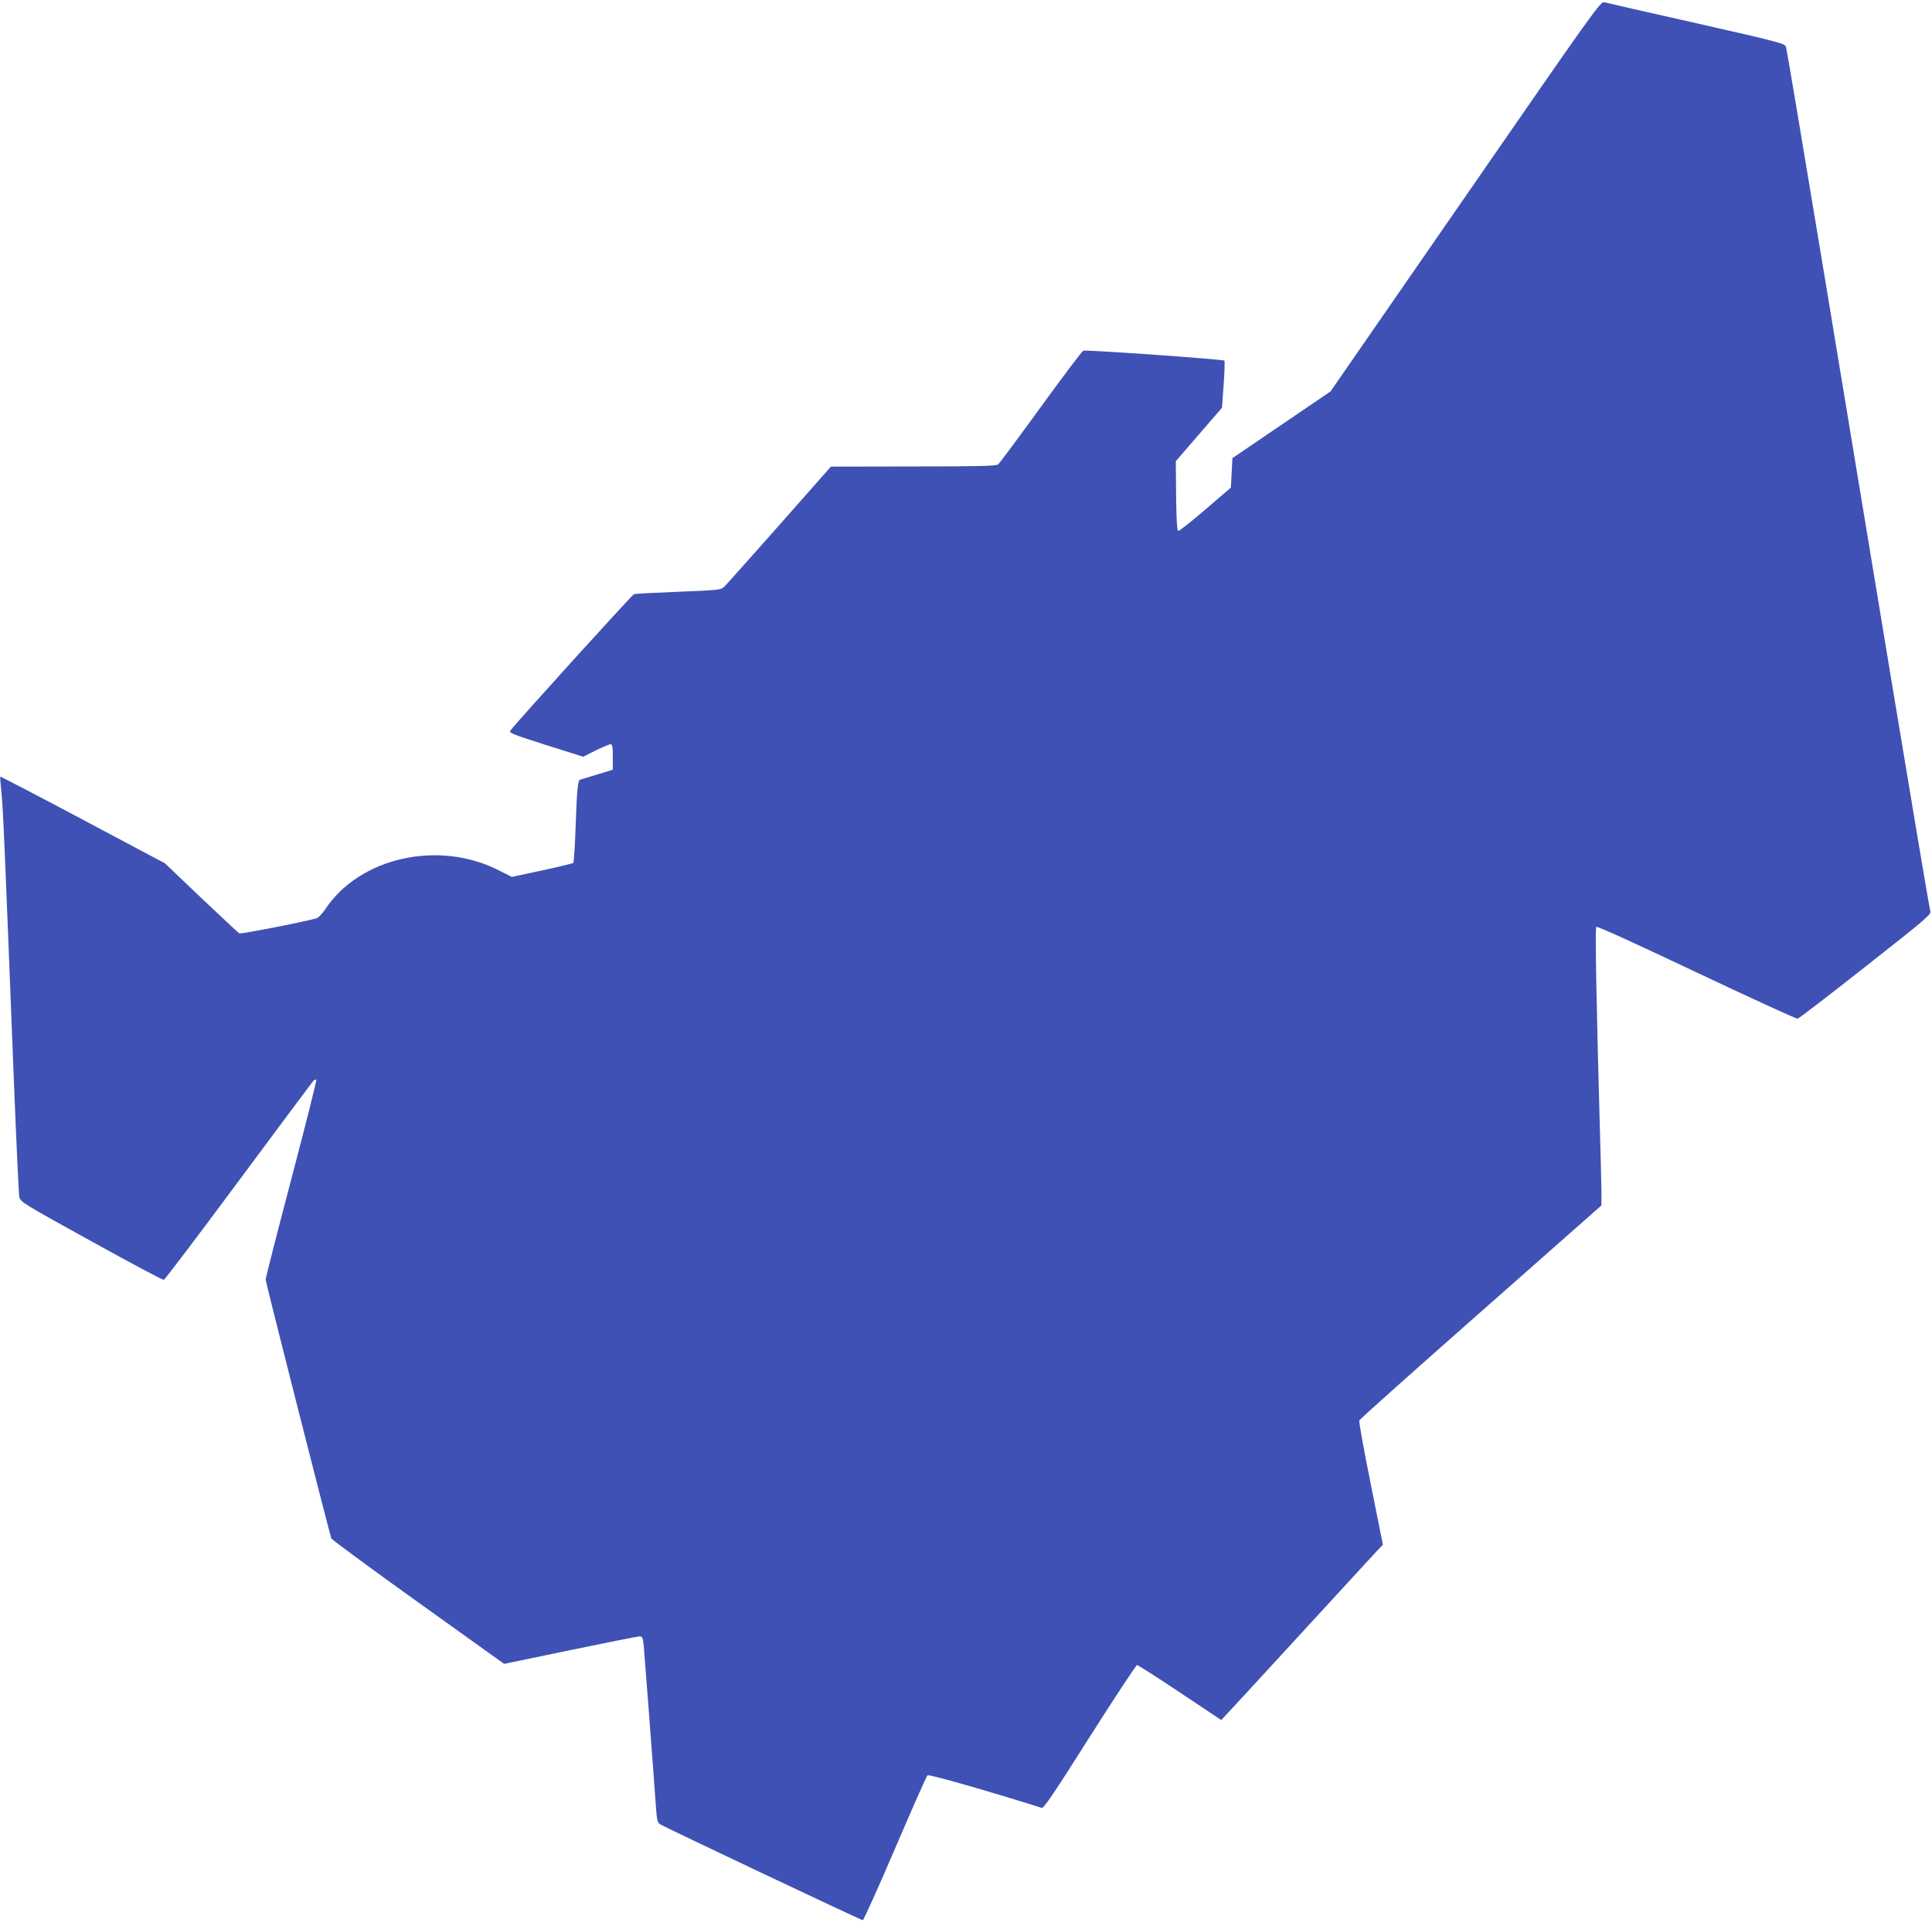
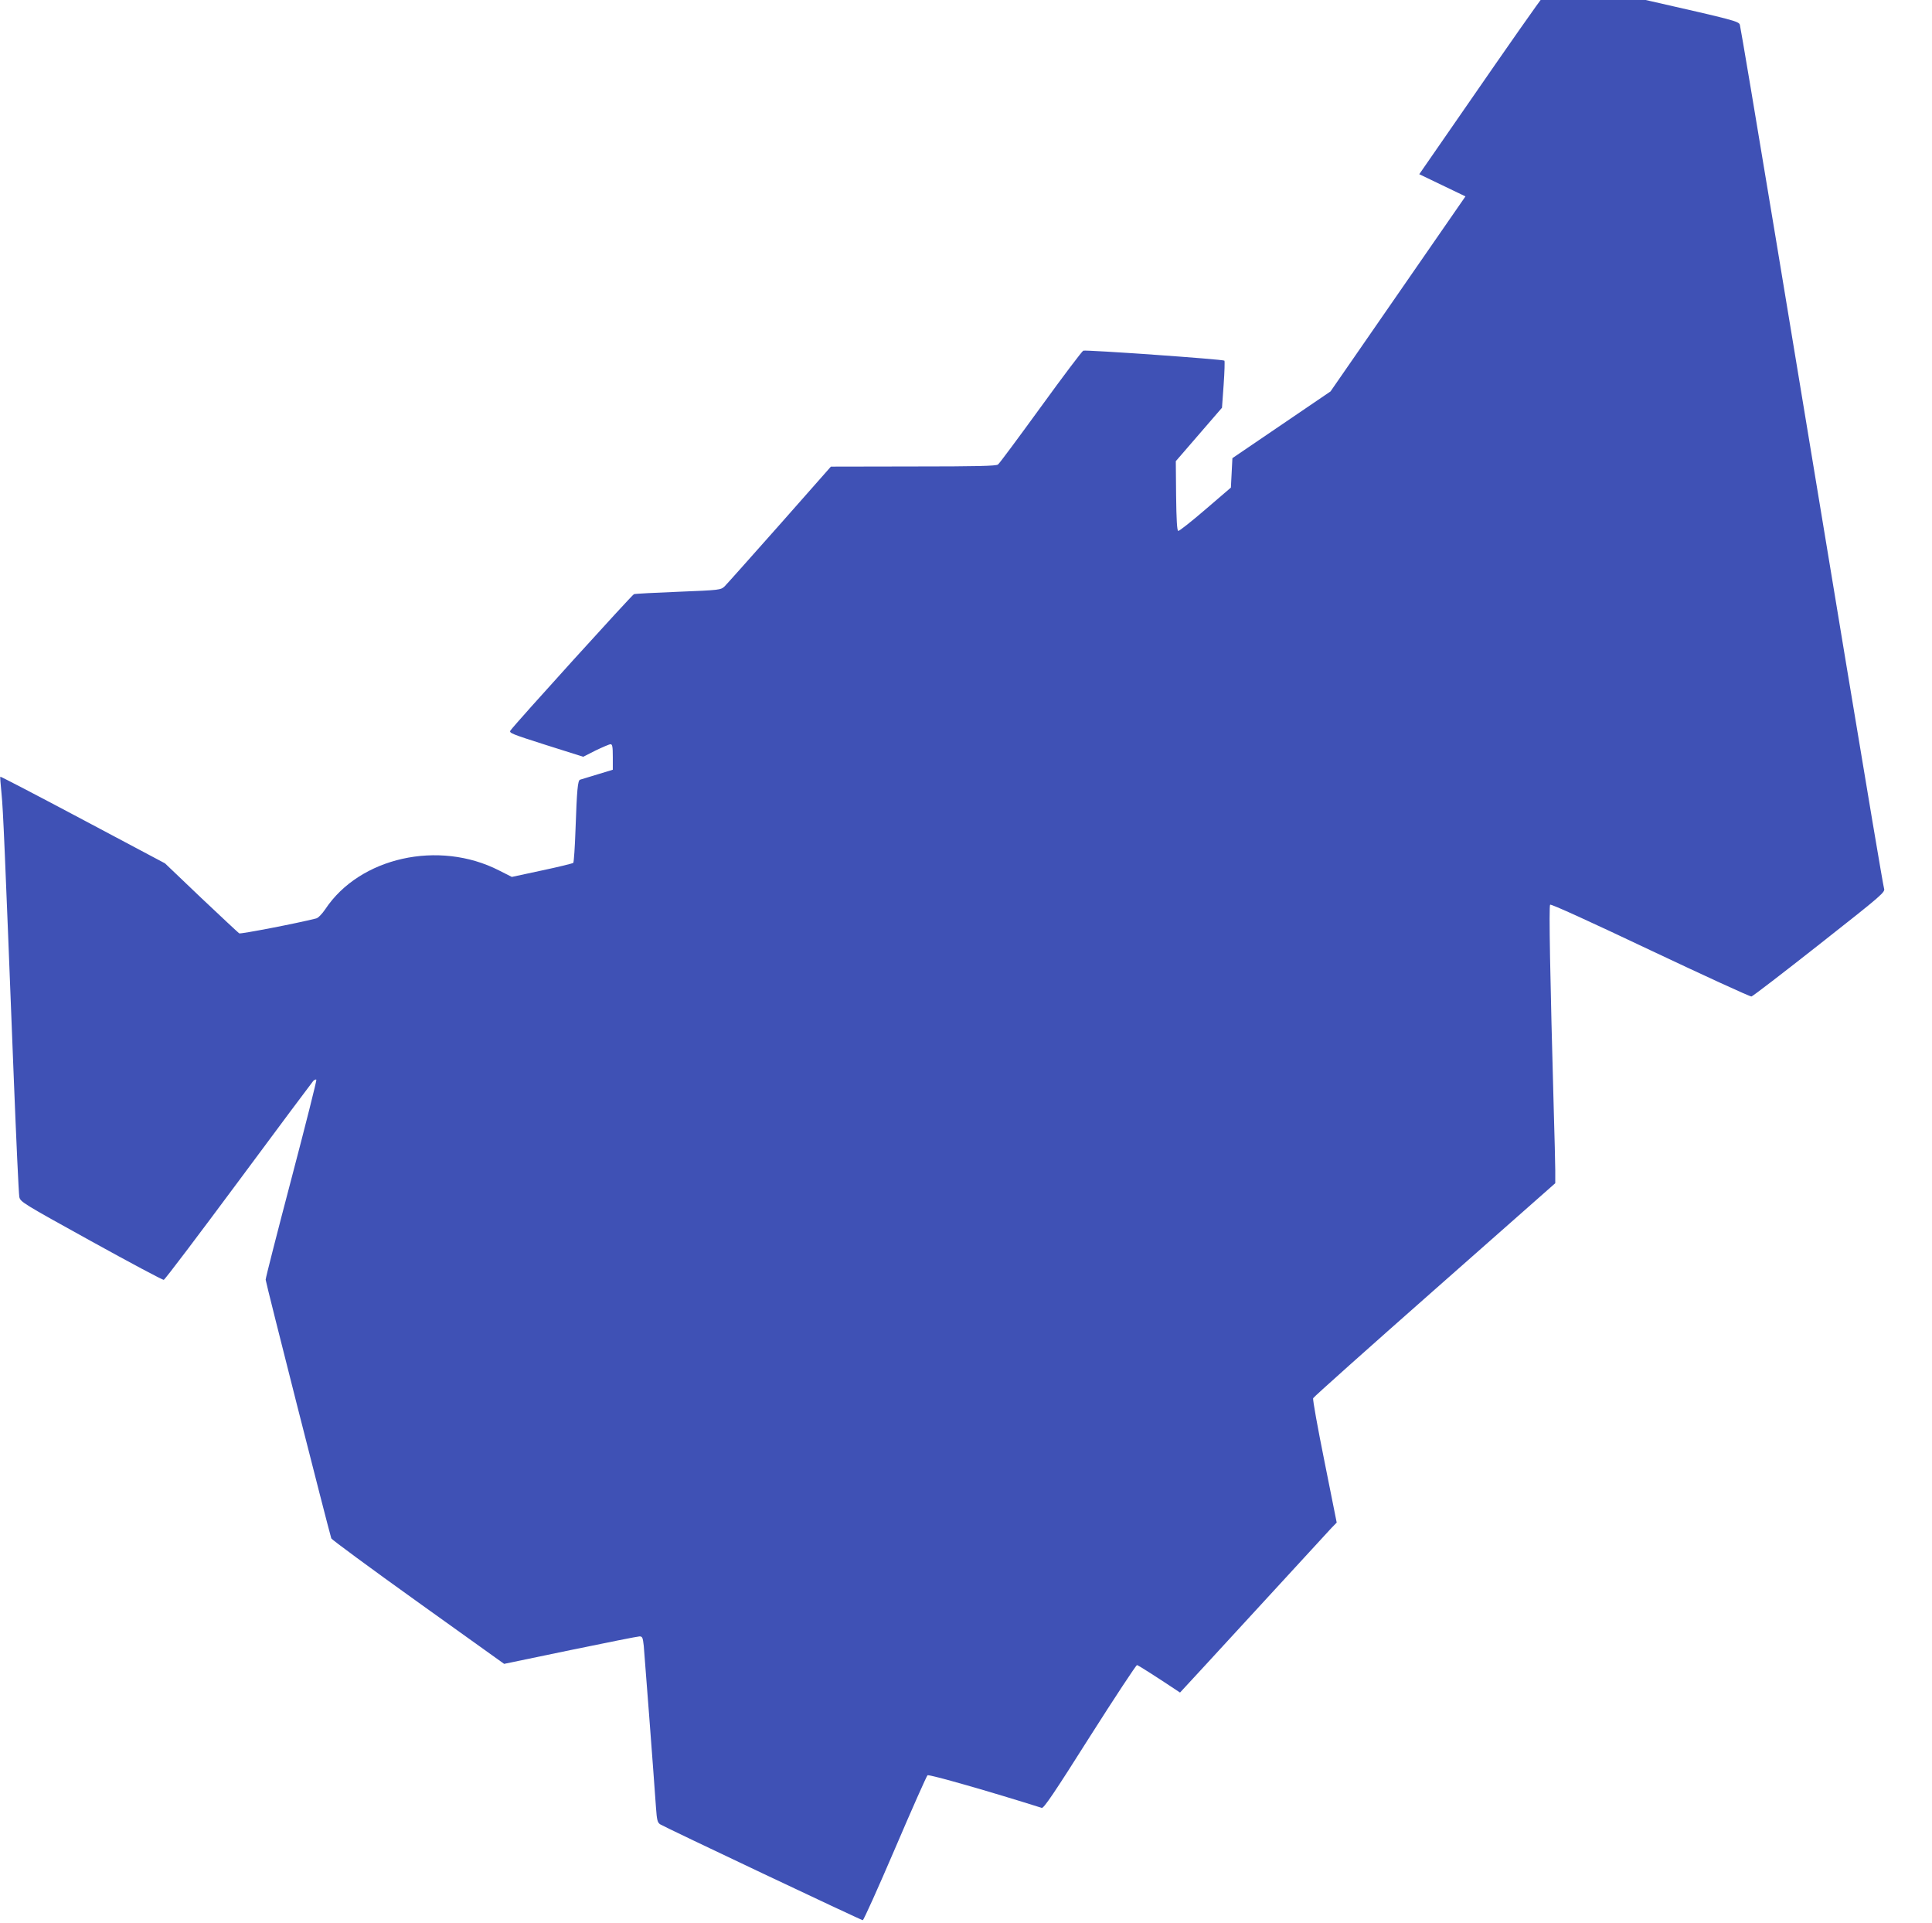
<svg xmlns="http://www.w3.org/2000/svg" version="1.0" width="1280pt" height="1274pt" viewBox="0 0 1280 1274" preserveAspectRatio="xMidYMid meet">
  <g transform="translate(0,1274) scale(0.1,-0.1)" fill="#3f51b5" stroke="none">
-     <path d="M9709 11439 l-894 -1292 -325 -221 -325 -221 -5 -97 -5 -98 -169 -145 c-93 -80 -174 -144 -180 -142 -8 3 -12 74 -14 233 l-2 229 153 177 153 177 11 153 c6 84 8 156 5 159 -10 9 -917 73 -935 66 -8 -3 -135 -171 -282 -374 -147 -202 -274 -374 -283 -380 -12 -10 -141 -13 -561 -13 l-546 -1 -339 -384 c-187 -211 -351 -395 -365 -409 -26 -24 -29 -25 -306 -36 -154 -6 -287 -13 -295 -16 -13 -5 -786 -857 -818 -903 -11 -16 6 -23 235 -96 l247 -78 83 42 c46 22 90 41 98 41 12 0 15 -16 15 -85 l0 -84 -102 -31 c-57 -17 -108 -33 -115 -35 -15 -5 -21 -66 -30 -327 -4 -119 -11 -220 -15 -224 -5 -4 -98 -27 -207 -50 l-200 -43 -85 43 c-399 204 -923 87 -1151 -257 -21 -31 -47 -58 -60 -61 -134 -34 -500 -104 -510 -99 -7 5 -121 111 -253 236 l-239 228 -544 289 c-299 159 -545 287 -547 285 -2 -1 2 -51 8 -111 11 -108 21 -349 80 -1854 17 -432 34 -800 38 -819 7 -33 22 -42 476 -293 257 -142 474 -258 481 -256 8 2 230 296 495 653 265 358 488 656 495 664 8 8 17 12 21 9 3 -4 -71 -298 -165 -655 -94 -357 -171 -658 -171 -670 0 -17 412 -1638 435 -1714 3 -8 262 -199 575 -423 l570 -408 438 91 c241 50 448 91 459 91 19 0 22 -8 28 -62 5 -57 64 -827 81 -1071 6 -85 10 -100 28 -112 34 -21 1331 -635 1342 -635 6 0 102 214 214 475 112 262 209 480 215 485 10 8 415 -108 757 -216 13 -4 83 99 318 471 166 261 307 475 313 475 7 0 135 -82 285 -182 l273 -182 33 35 c18 19 244 264 501 544 258 281 484 526 502 546 l35 36 -81 405 c-45 223 -79 411 -75 419 3 8 365 331 805 719 l799 705 0 85 c0 47 -5 229 -10 405 -24 869 -33 1346 -24 1355 6 6 260 -110 663 -301 360 -170 662 -309 671 -307 9 2 212 158 452 347 423 333 435 344 426 370 -5 14 -117 679 -249 1476 -132 798 -343 2073 -469 2835 -126 762 -233 1396 -237 1409 -8 23 -38 31 -593 157 -322 72 -597 135 -611 139 -25 6 -60 -42 -920 -1286z" />
+     <path d="M9709 11439 l-894 -1292 -325 -221 -325 -221 -5 -97 -5 -98 -169 -145 c-93 -80 -174 -144 -180 -142 -8 3 -12 74 -14 233 l-2 229 153 177 153 177 11 153 c6 84 8 156 5 159 -10 9 -917 73 -935 66 -8 -3 -135 -171 -282 -374 -147 -202 -274 -374 -283 -380 -12 -10 -141 -13 -561 -13 l-546 -1 -339 -384 c-187 -211 -351 -395 -365 -409 -26 -24 -29 -25 -306 -36 -154 -6 -287 -13 -295 -16 -13 -5 -786 -857 -818 -903 -11 -16 6 -23 235 -96 l247 -78 83 42 c46 22 90 41 98 41 12 0 15 -16 15 -85 l0 -84 -102 -31 c-57 -17 -108 -33 -115 -35 -15 -5 -21 -66 -30 -327 -4 -119 -11 -220 -15 -224 -5 -4 -98 -27 -207 -50 l-200 -43 -85 43 c-399 204 -923 87 -1151 -257 -21 -31 -47 -58 -60 -61 -134 -34 -500 -104 -510 -99 -7 5 -121 111 -253 236 l-239 228 -544 289 c-299 159 -545 287 -547 285 -2 -1 2 -51 8 -111 11 -108 21 -349 80 -1854 17 -432 34 -800 38 -819 7 -33 22 -42 476 -293 257 -142 474 -258 481 -256 8 2 230 296 495 653 265 358 488 656 495 664 8 8 17 12 21 9 3 -4 -71 -298 -165 -655 -94 -357 -171 -658 -171 -670 0 -17 412 -1638 435 -1714 3 -8 262 -199 575 -423 l570 -408 438 91 c241 50 448 91 459 91 19 0 22 -8 28 -62 5 -57 64 -827 81 -1071 6 -85 10 -100 28 -112 34 -21 1331 -635 1342 -635 6 0 102 214 214 475 112 262 209 480 215 485 10 8 415 -108 757 -216 13 -4 83 99 318 471 166 261 307 475 313 475 7 0 135 -82 285 -182 c18 19 244 264 501 544 258 281 484 526 502 546 l35 36 -81 405 c-45 223 -79 411 -75 419 3 8 365 331 805 719 l799 705 0 85 c0 47 -5 229 -10 405 -24 869 -33 1346 -24 1355 6 6 260 -110 663 -301 360 -170 662 -309 671 -307 9 2 212 158 452 347 423 333 435 344 426 370 -5 14 -117 679 -249 1476 -132 798 -343 2073 -469 2835 -126 762 -233 1396 -237 1409 -8 23 -38 31 -593 157 -322 72 -597 135 -611 139 -25 6 -60 -42 -920 -1286z" />
  </g>
</svg>